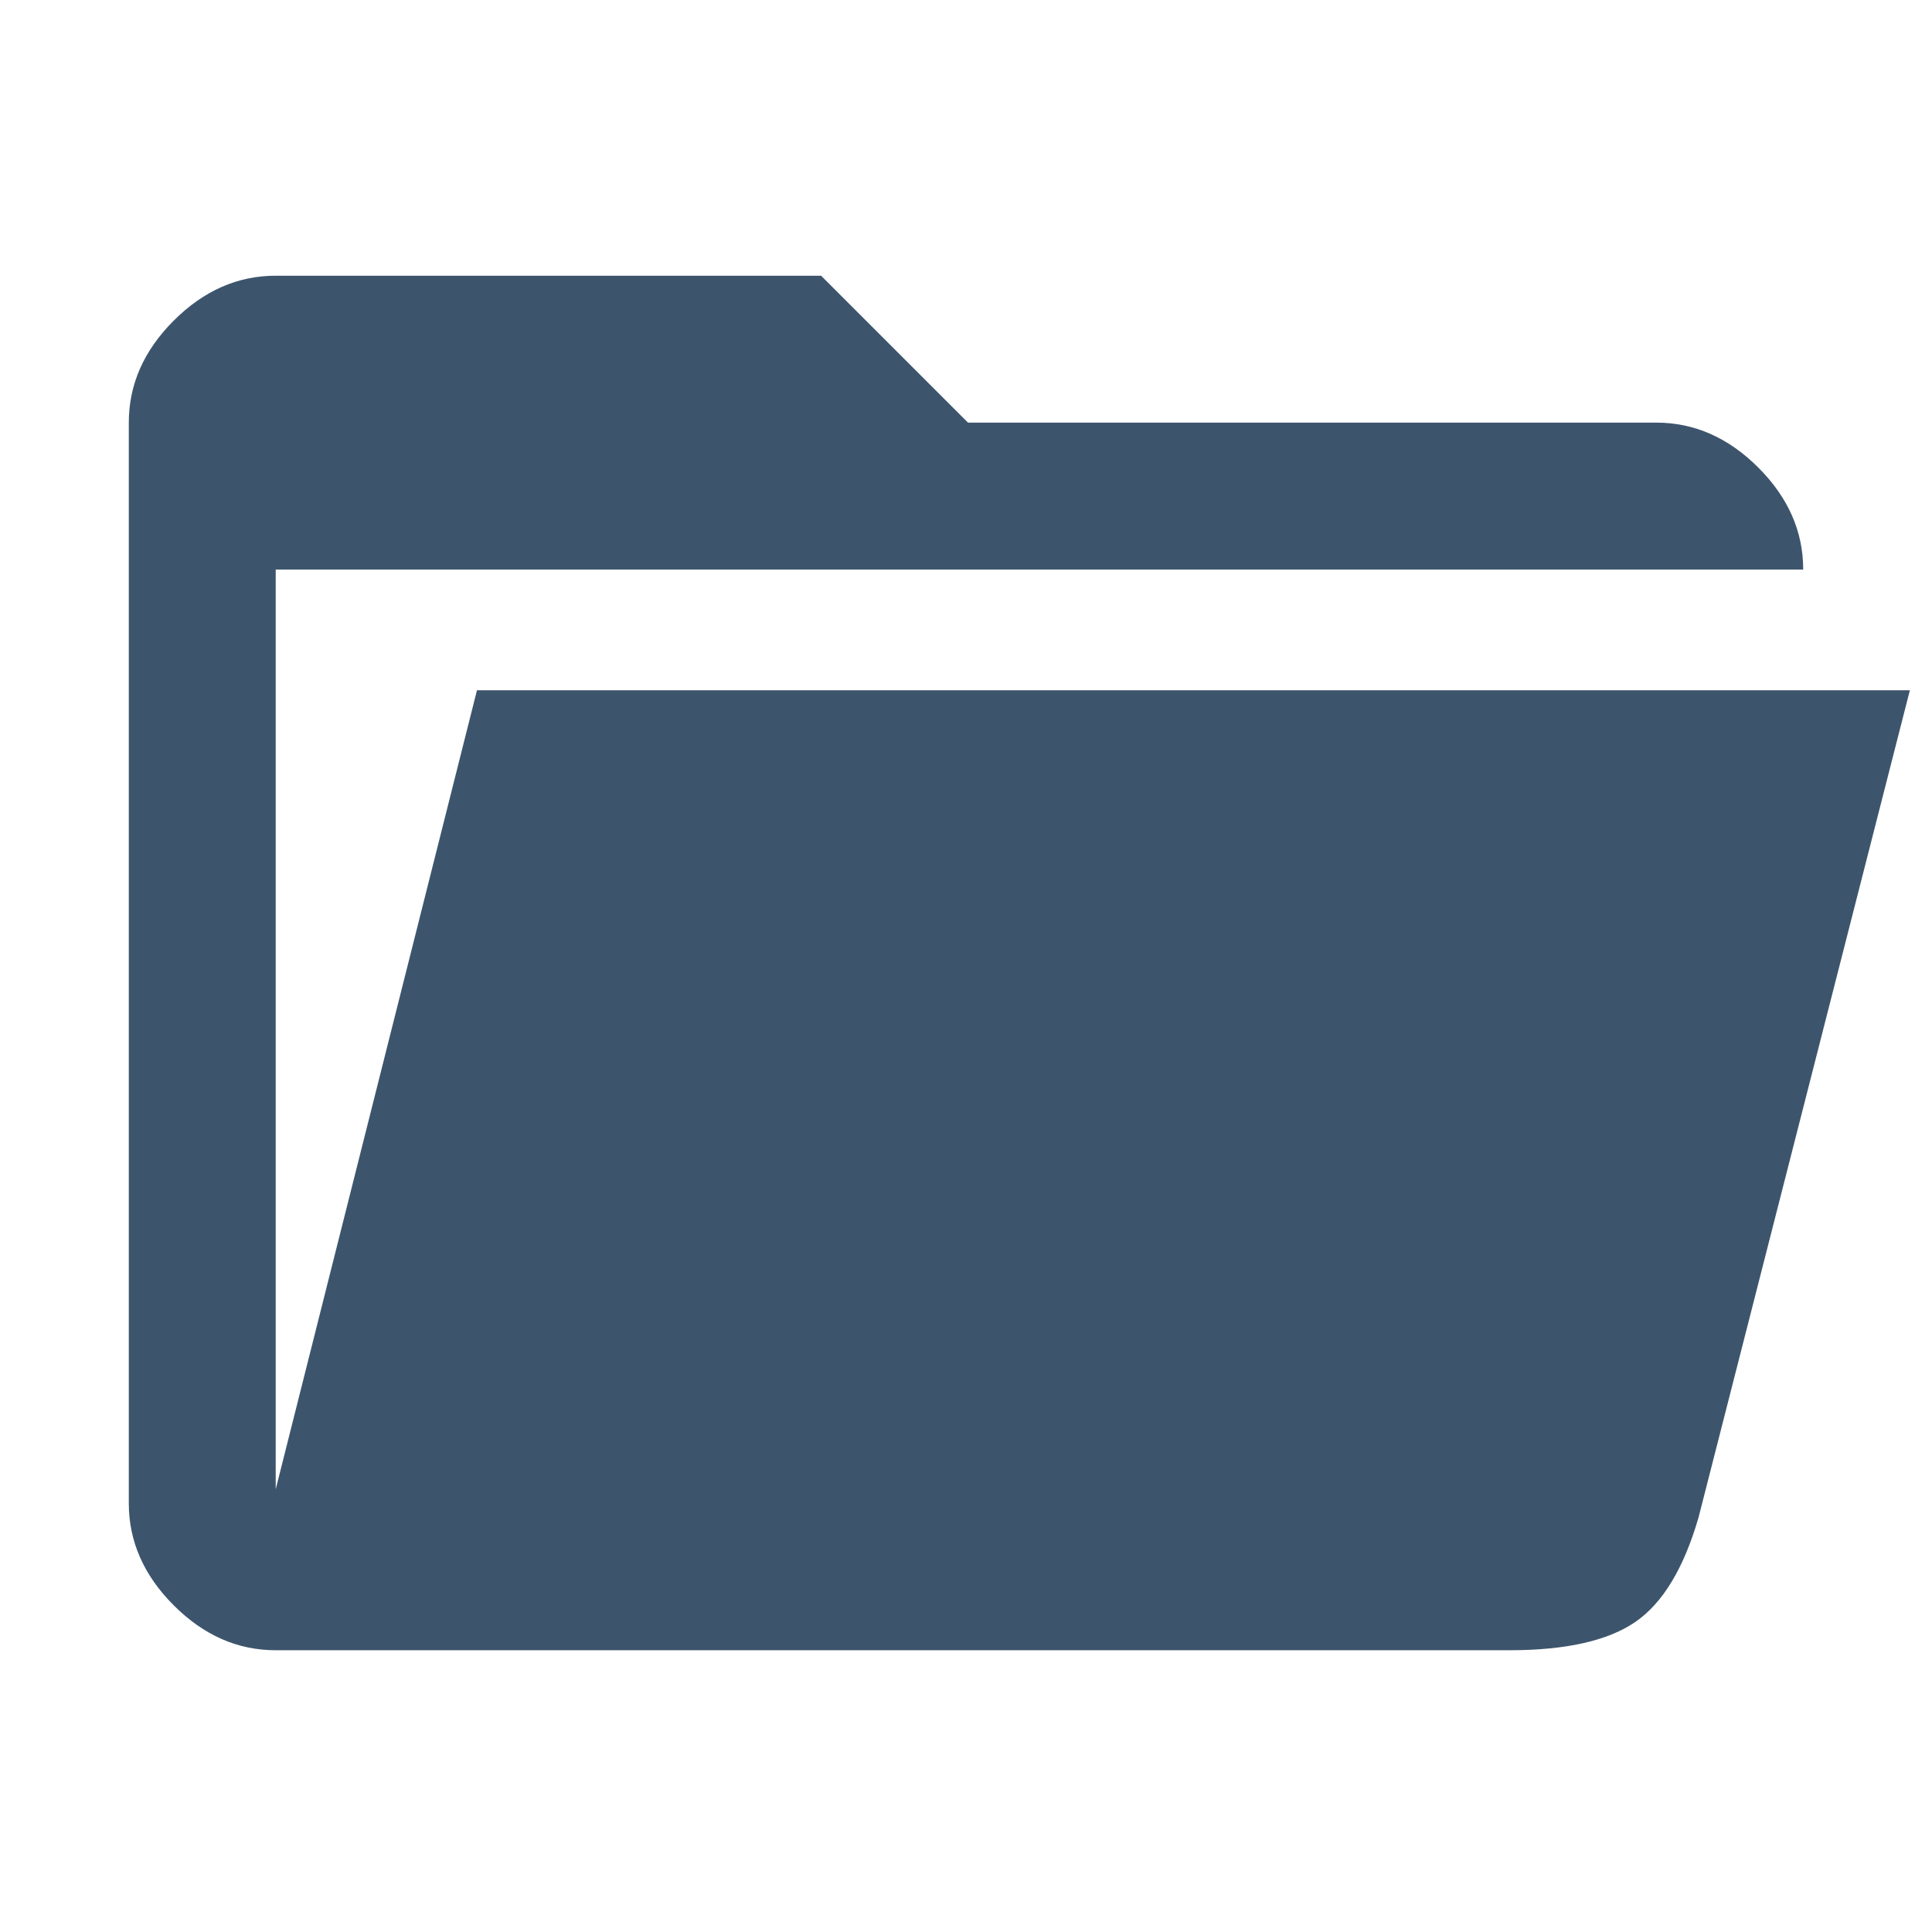
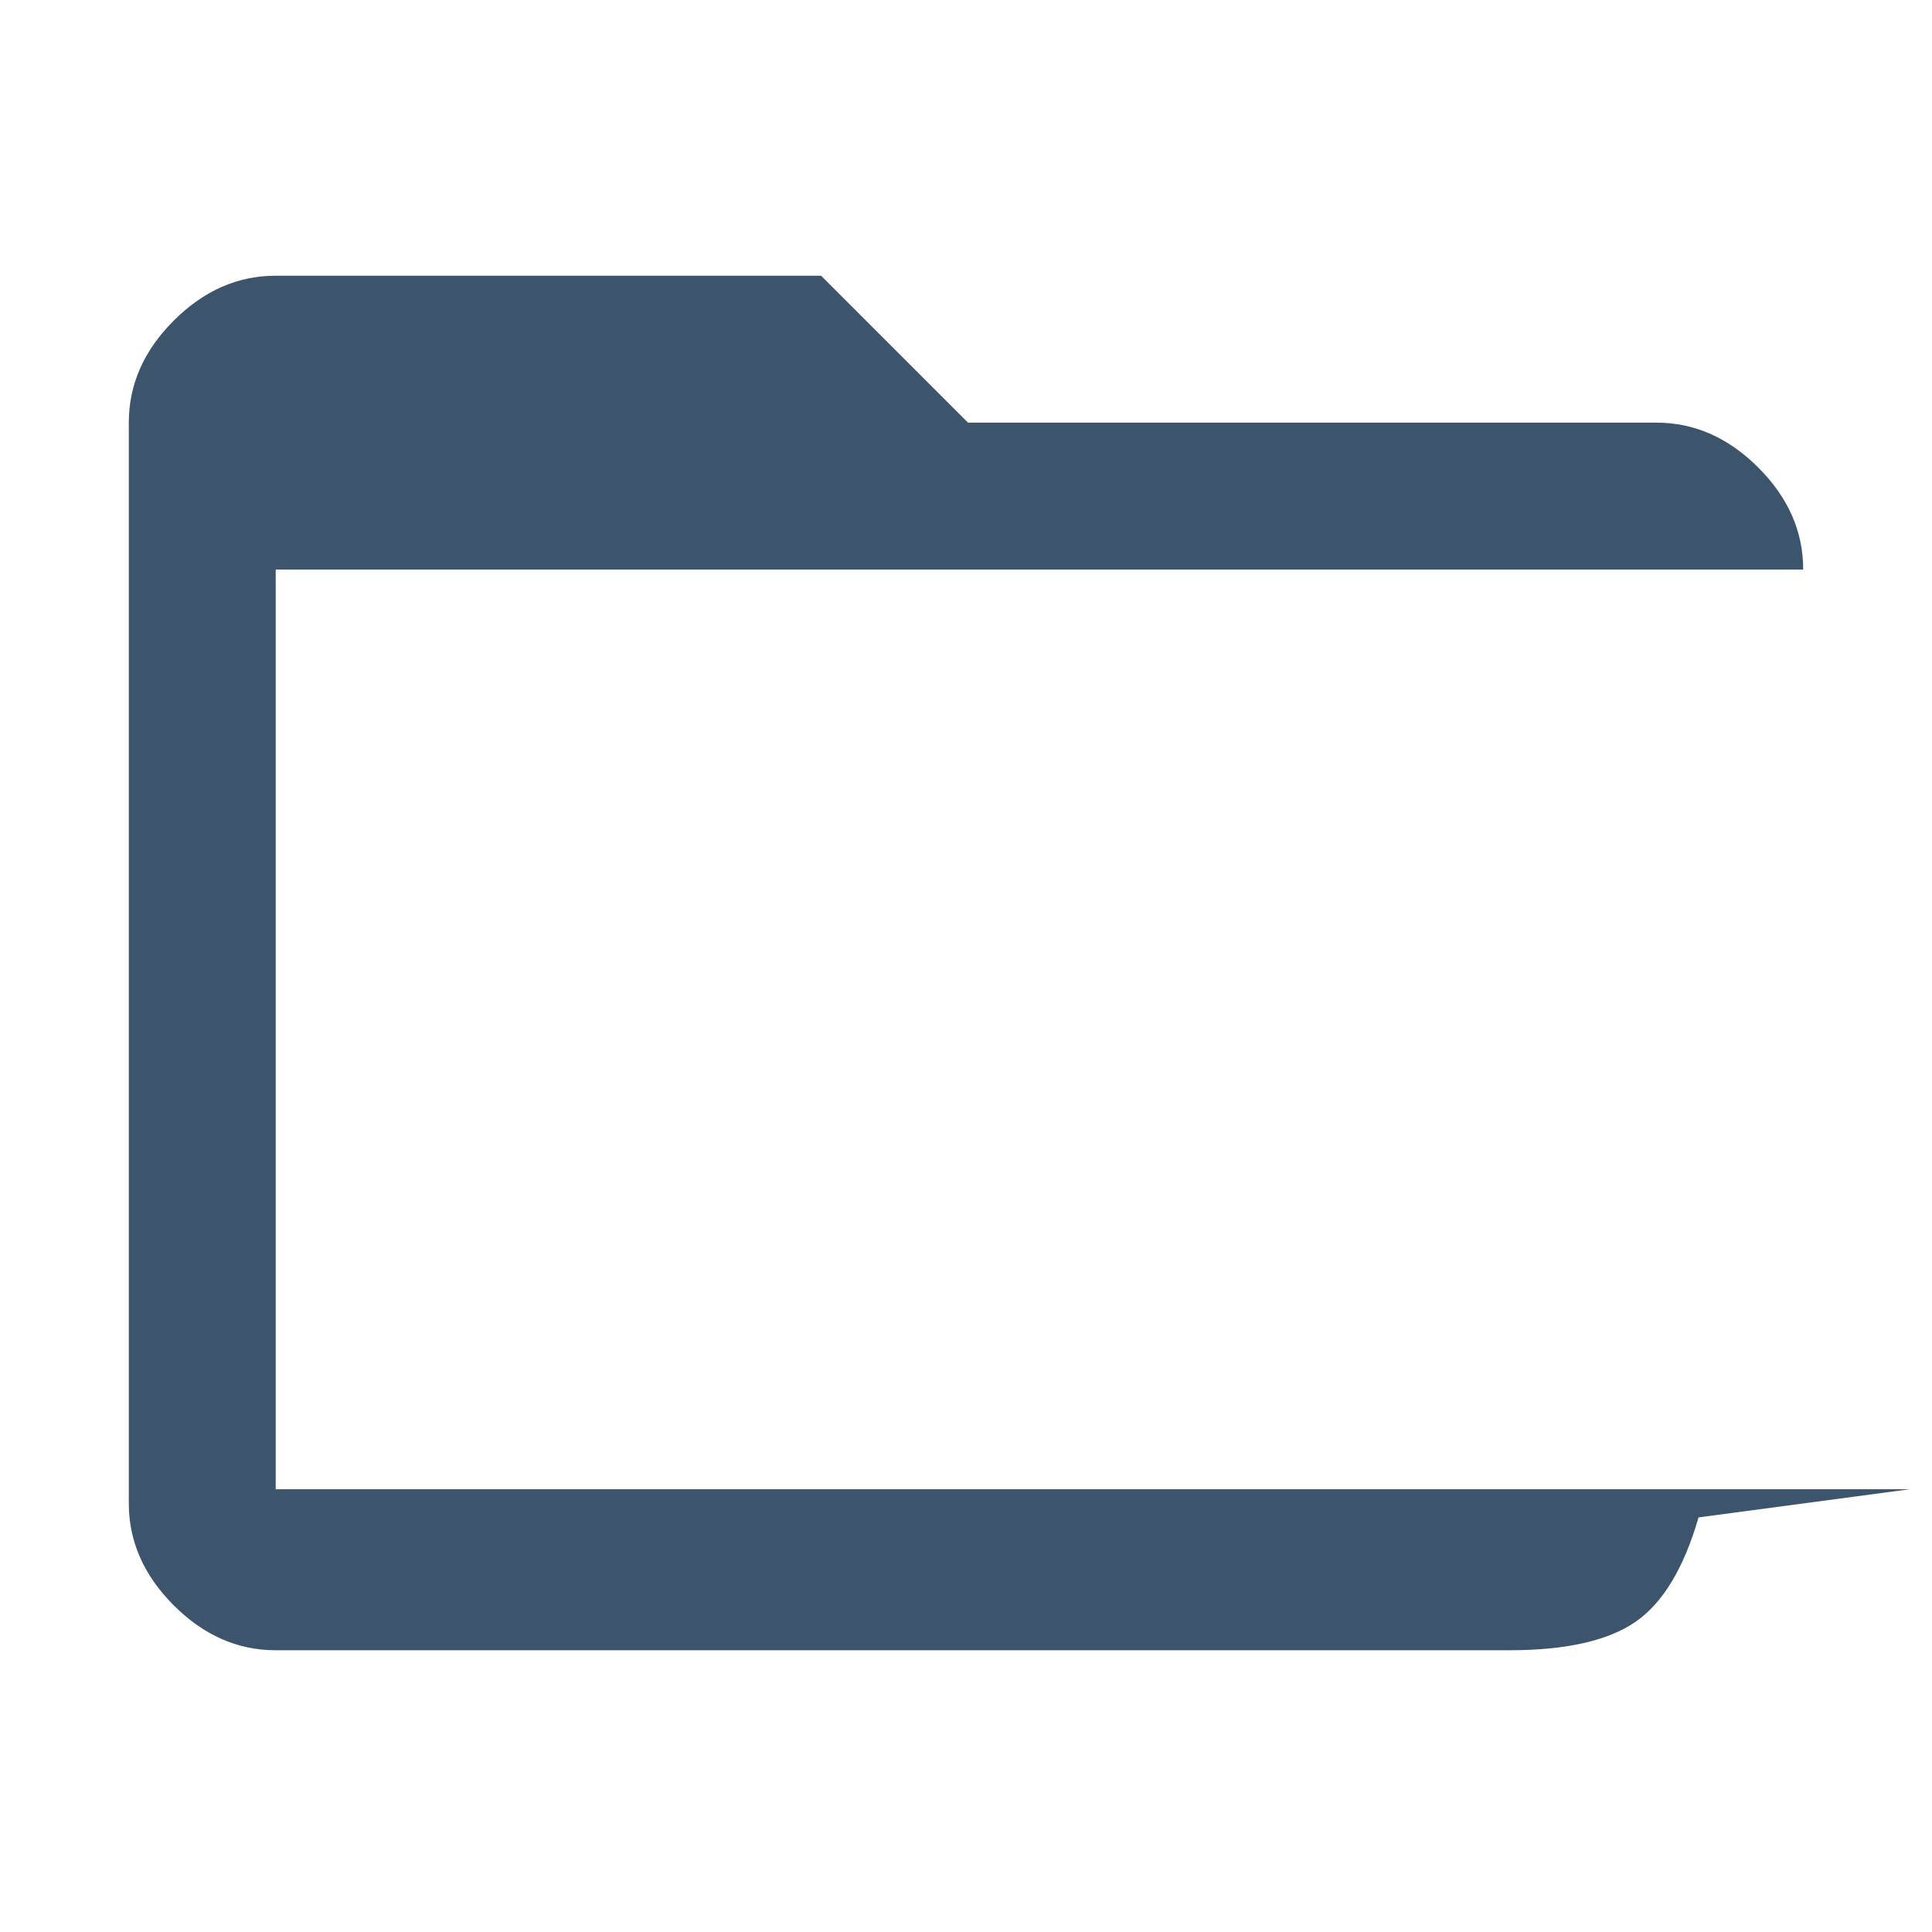
<svg xmlns="http://www.w3.org/2000/svg" width="48" height="48" viewBox="0 0 48 48" fill="none">
-   <path d="M6.85 41C5.905 41 5.06 40.628 4.316 39.884C3.572 39.14 3.2 38.295 3.2 37.35V10.5C3.2 9.554 3.572 8.71 4.316 7.966C5.06 7.222 5.905 6.85 6.85 6.85H20.4L24.05 10.5H41.15C42.095 10.5 42.94 10.872 43.684 11.616C44.428 12.36 44.8 13.204 44.8 14.15H6.85V37L11.85 17.15H47.45L42.2 37.7C41.833 38.966 41.308 39.833 40.625 40.3C39.942 40.766 38.9 41 37.5 41H6.85Z" fill="#3D556C" />
+   <path d="M6.85 41C5.905 41 5.06 40.628 4.316 39.884C3.572 39.14 3.2 38.295 3.2 37.35V10.5C3.2 9.554 3.572 8.71 4.316 7.966C5.06 7.222 5.905 6.85 6.85 6.85H20.4L24.05 10.5H41.15C42.095 10.5 42.94 10.872 43.684 11.616C44.428 12.36 44.8 13.204 44.8 14.15H6.85V37H47.45L42.2 37.7C41.833 38.966 41.308 39.833 40.625 40.3C39.942 40.766 38.9 41 37.5 41H6.85Z" fill="#3D556C" />
</svg>